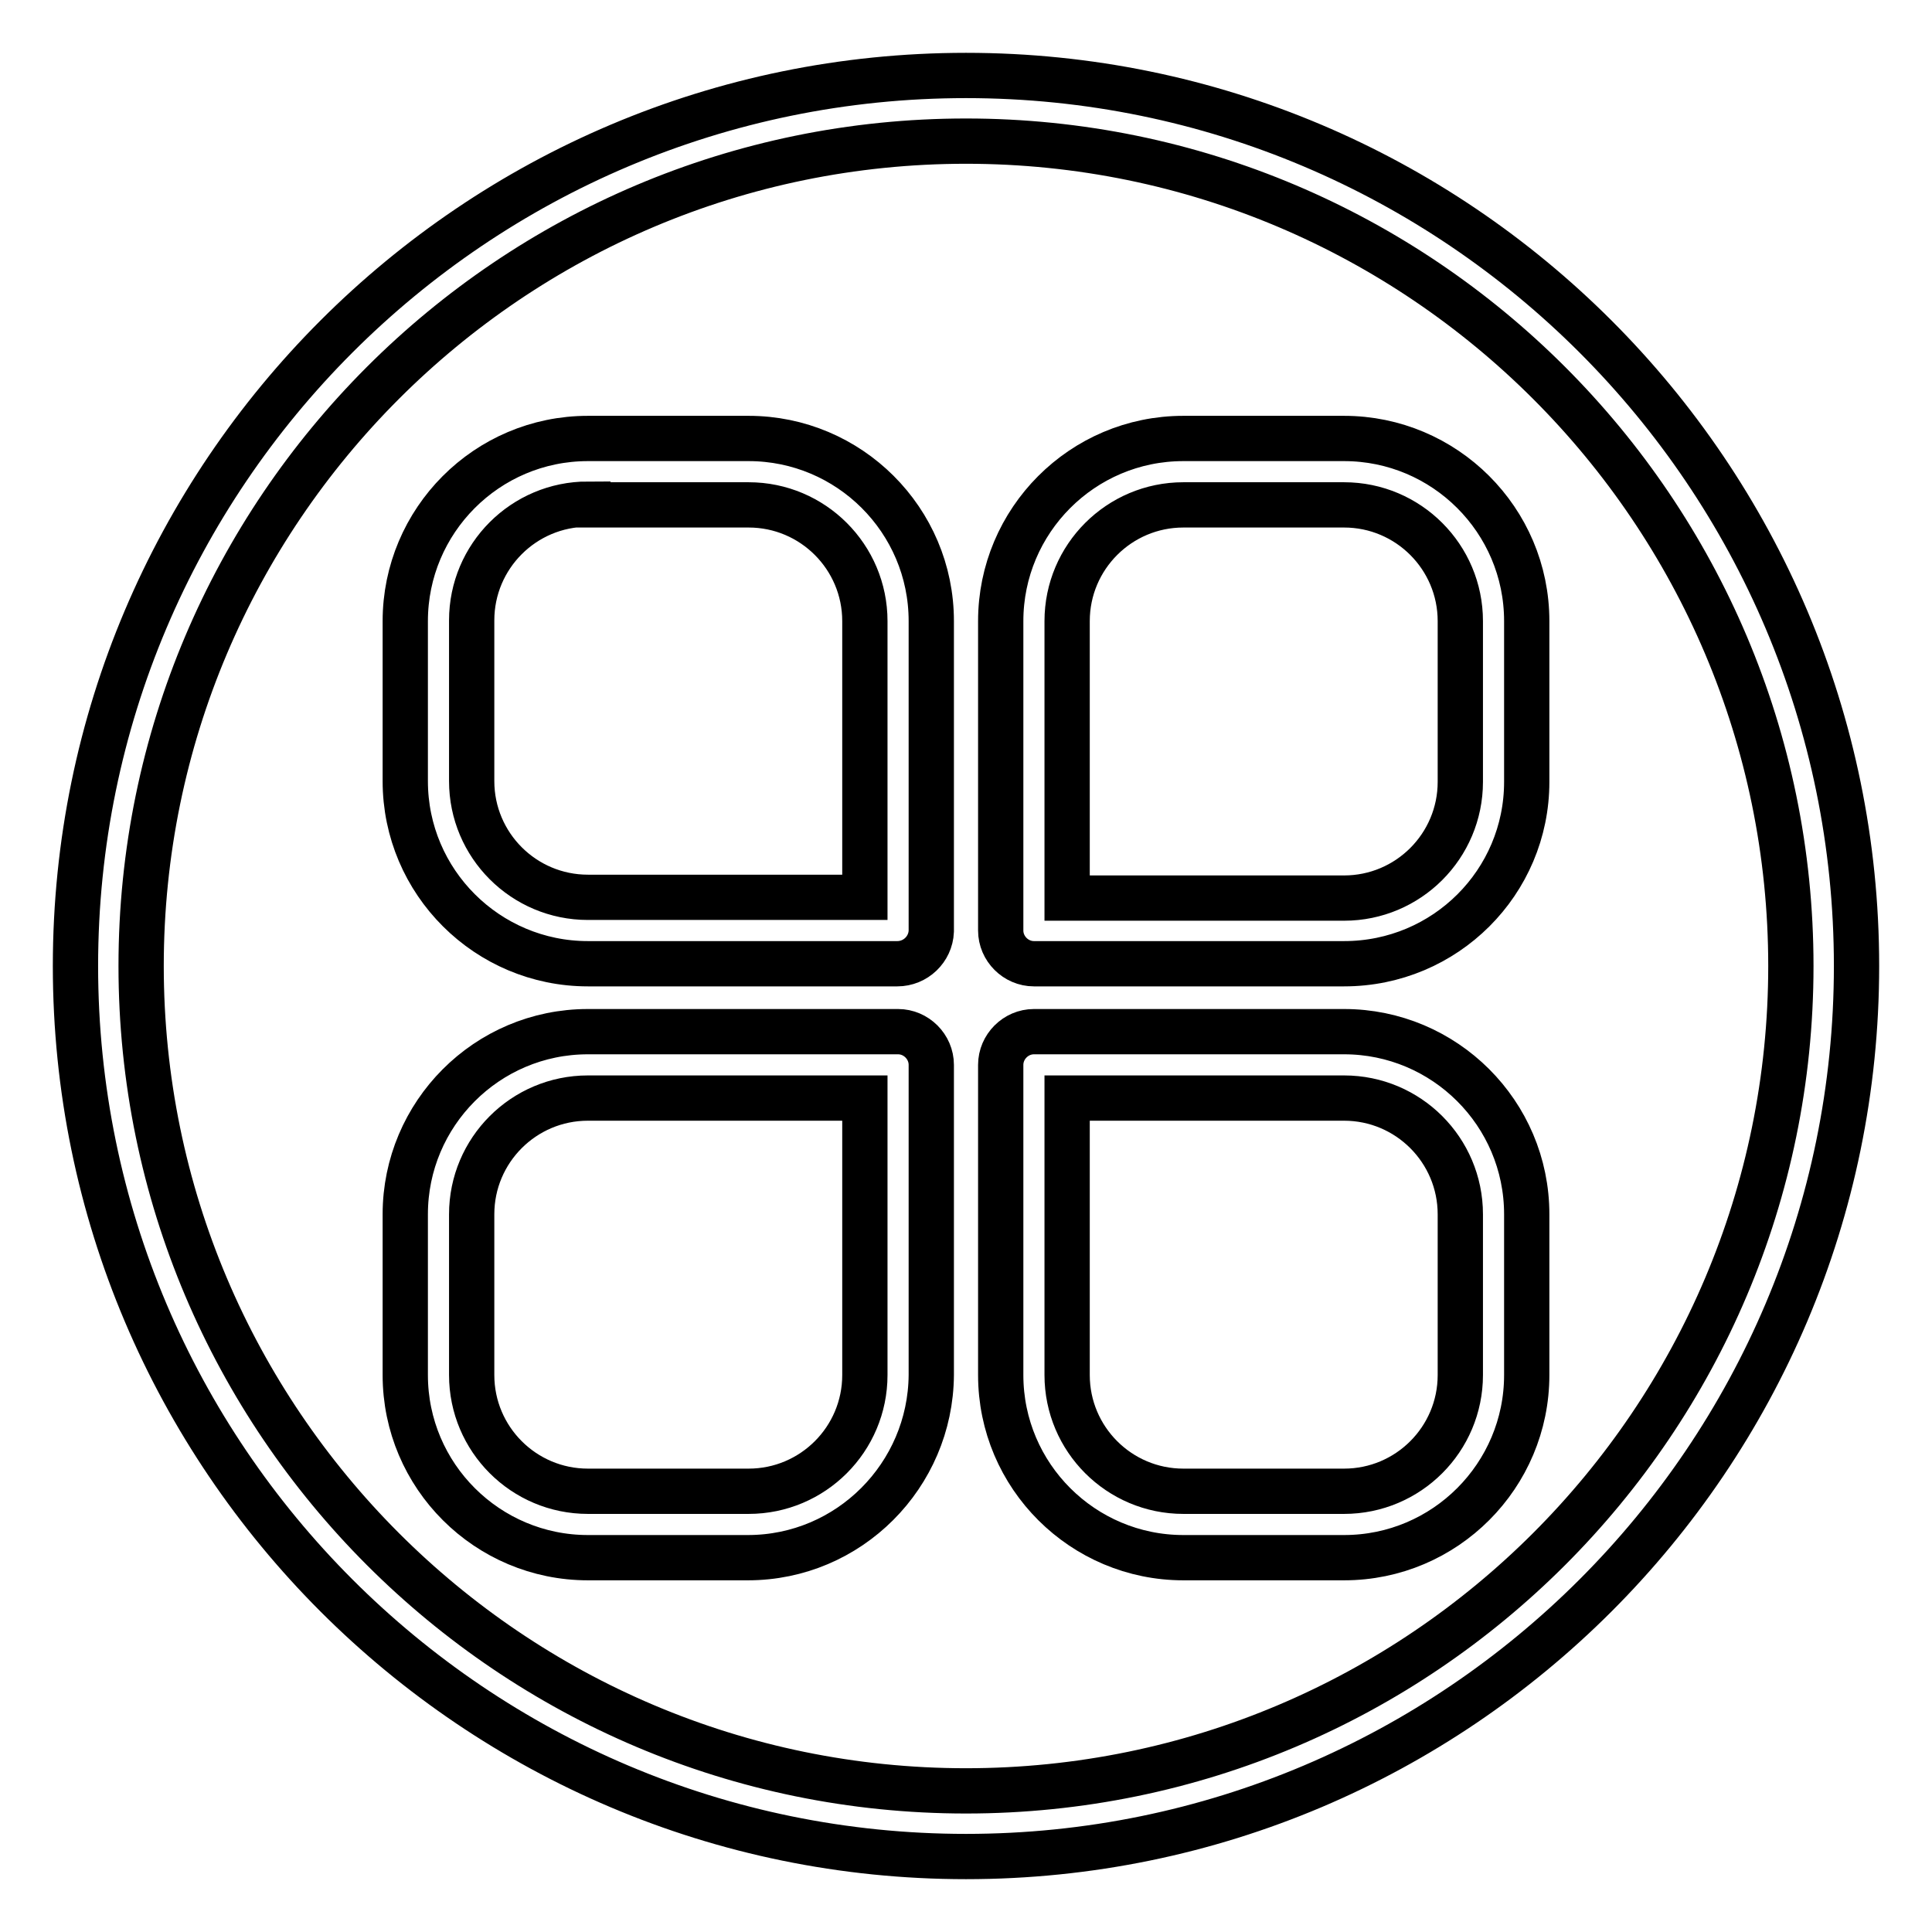
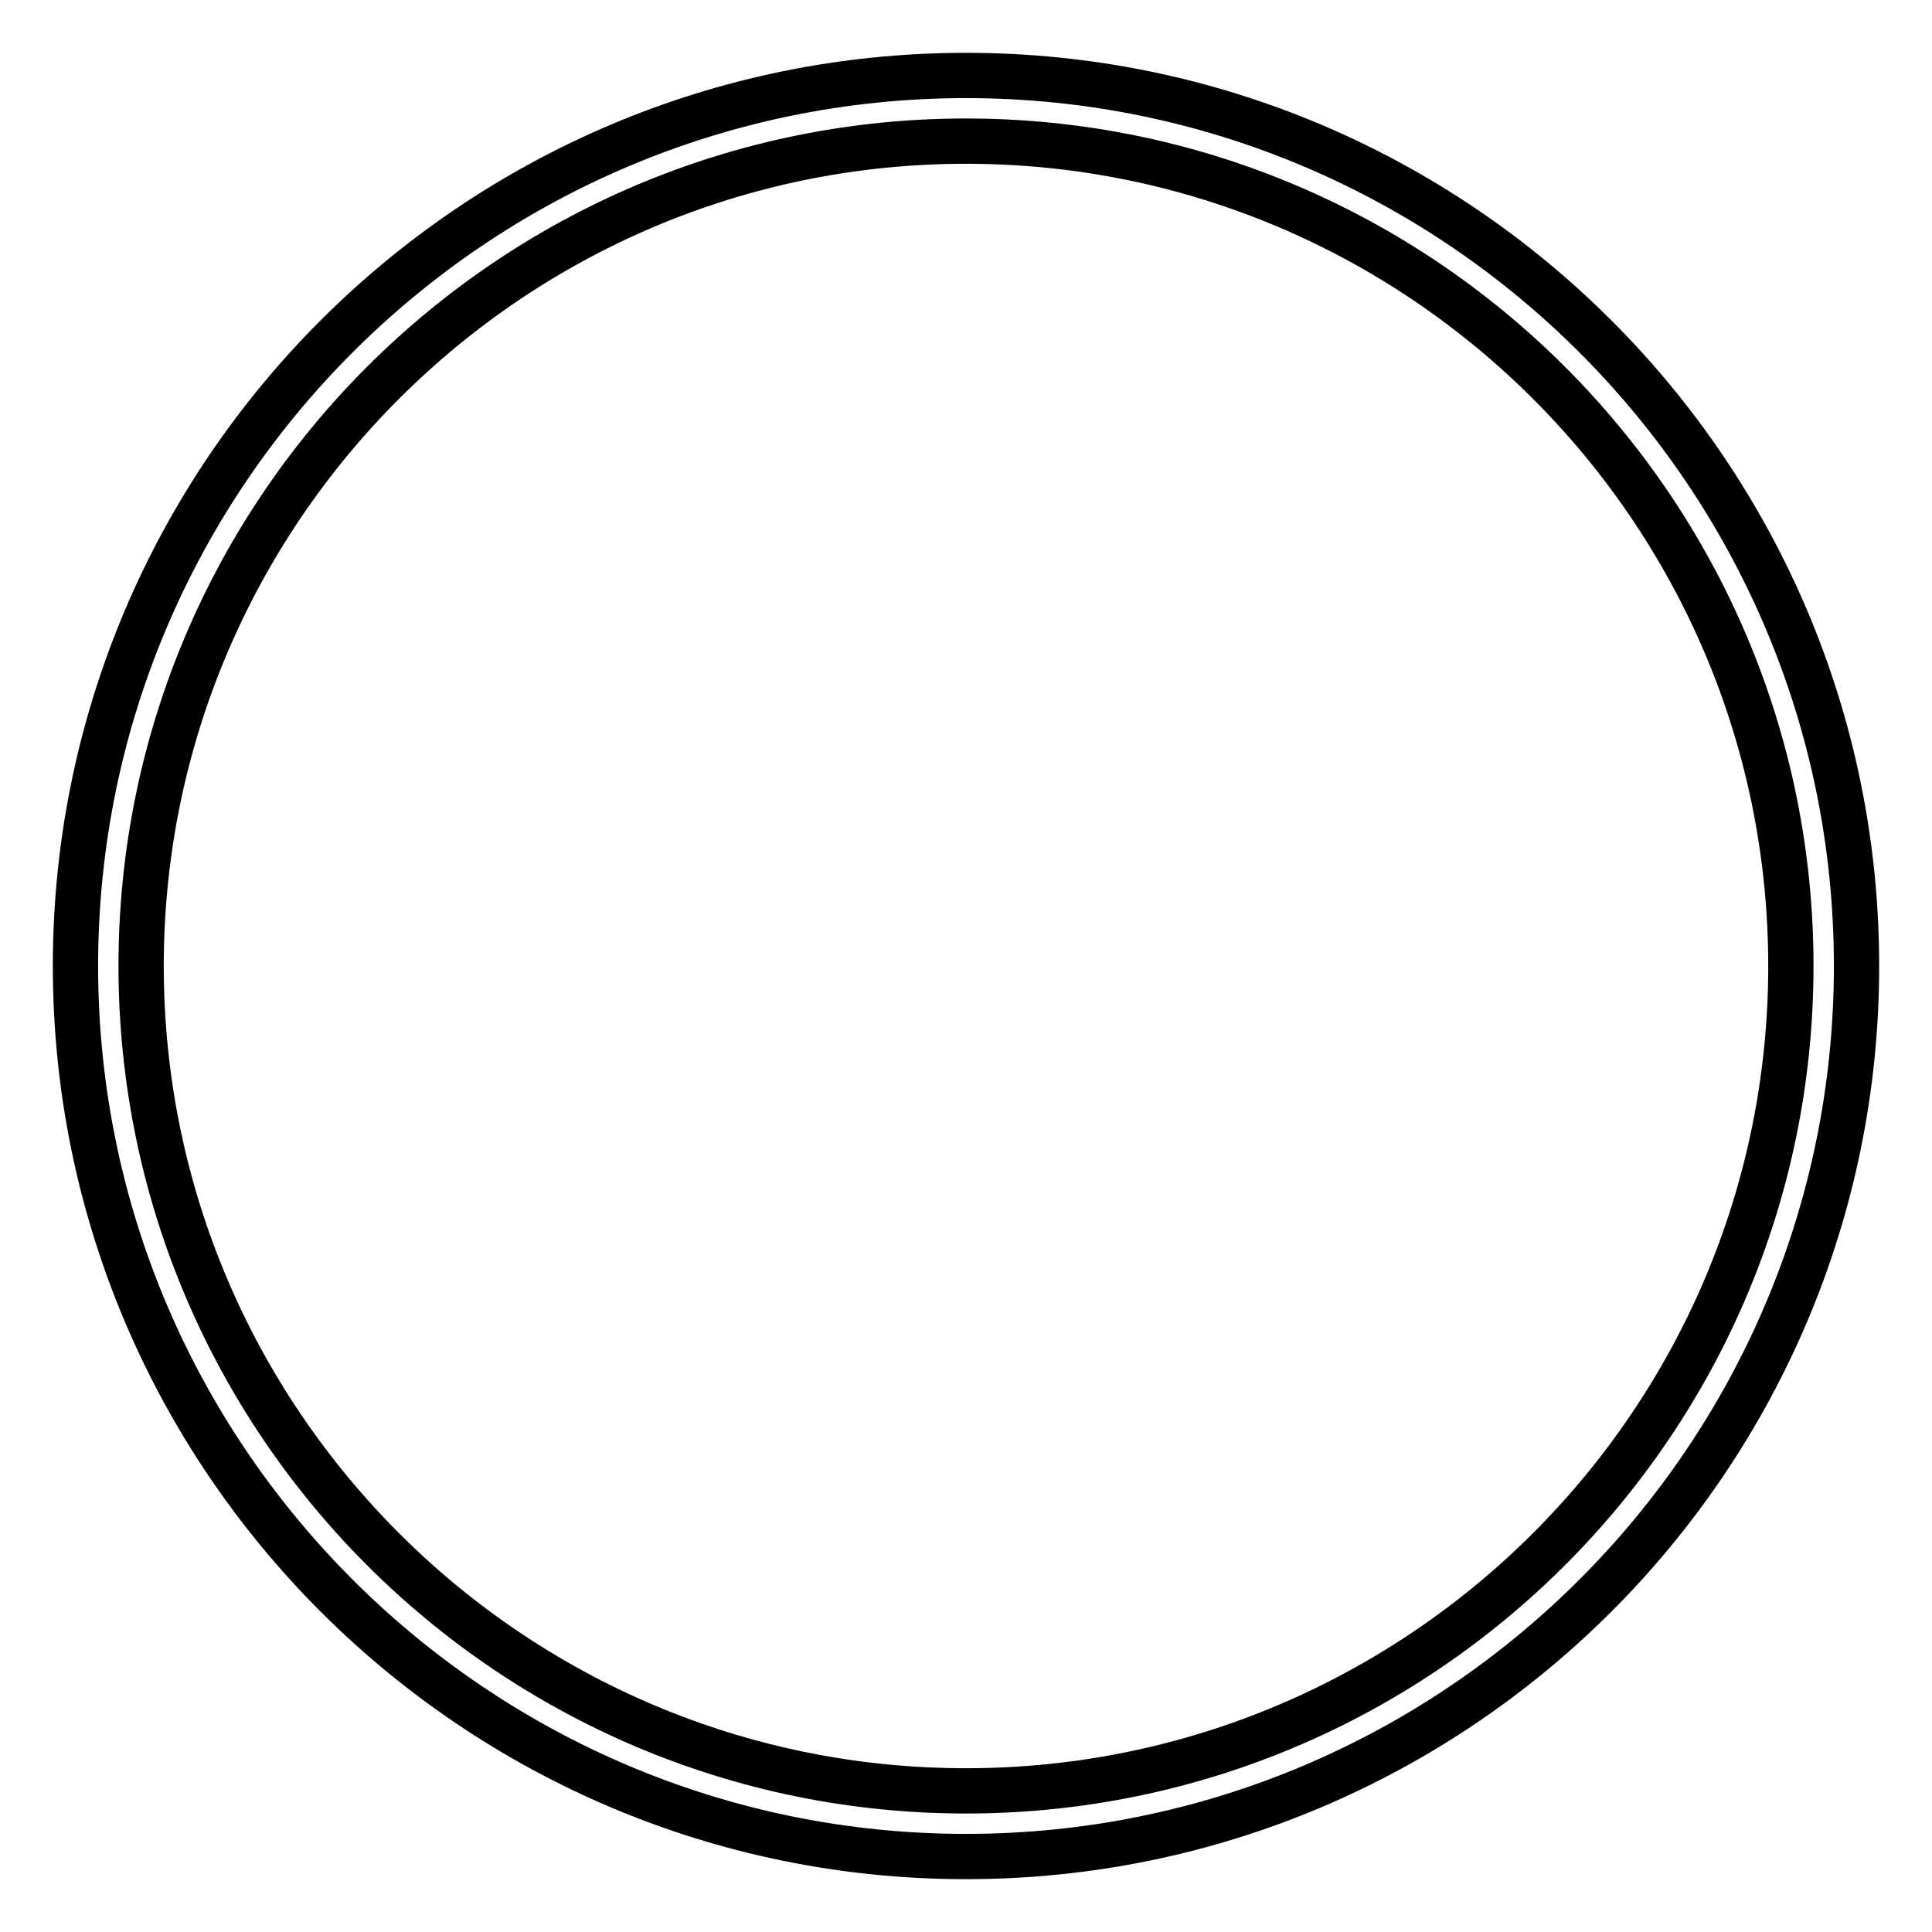
<svg xmlns="http://www.w3.org/2000/svg" version="1.1" x="0px" y="0px" viewBox="0 0 256 256" enable-background="new 0 0 256 256" xml:space="preserve">
  <g>
-     <path stroke-width="6" fill-opacity="0" stroke="#000000" d="M118.9,127.7H77.9c-13.3,0-24.2-10.8-24.2-24.2V82.3c0-13.3,10.8-24.2,24.2-24.2h21.3 c13.3,0,24.2,10.8,24.2,24.2v41.1C123.3,125.8,121.3,127.7,118.9,127.7z M77.9,66.8c-8.5,0-15.4,6.9-15.4,15.4v21.3 c0,8.5,6.9,15.4,15.4,15.4h36.7V82.3c0-8.5-6.9-15.4-15.4-15.4H77.9z M178.1,127.7h-41.1c-2.4,0-4.4-2-4.4-4.4V82.3 c0-13.3,10.8-24.2,24.2-24.2h21.3c13.3,0,24.2,10.8,24.2,24.2v21.3C202.3,116.9,191.5,127.7,178.1,127.7L178.1,127.7z M141.4,119 h36.7c8.5,0,15.4-6.9,15.4-15.4V82.3c0-8.5-6.9-15.4-15.4-15.4h-21.3c-8.5,0-15.4,6.9-15.4,15.4V119z M99.1,206.4H77.9 c-13.3,0-24.2-10.8-24.2-24.2v-21.3c0-13.3,10.8-24.2,24.2-24.2h41.1c2.4,0,4.4,2,4.4,4.4v41.1C123.3,195.5,112.5,206.4,99.1,206.4 z M77.9,145.5c-8.5,0-15.4,6.9-15.4,15.4v21.3c0,8.5,6.9,15.4,15.4,15.4h21.3c8.5,0,15.4-6.9,15.4-15.4v-36.7L77.9,145.5 L77.9,145.5z M178.1,206.4h-21.3c-13.3,0-24.2-10.8-24.2-24.2v-41.1c0-2.4,2-4.4,4.4-4.4h41.1c13.3,0,24.2,10.8,24.2,24.2v21.3 C202.3,195.5,191.5,206.4,178.1,206.4z M141.4,145.5v36.7c0,8.5,6.9,15.4,15.4,15.4h21.3c8.5,0,15.4-6.9,15.4-15.4v-21.3 c0-8.5-6.9-15.4-15.4-15.4H141.4L141.4,145.5z" />
    <path stroke-width="6" fill-opacity="0" stroke="#000000" d="M128,246c-65.1,0-118-52.9-118-118S62.9,10,128,10c65.1,0,118,52.9,118,118S193.1,246,128,246z M128,18.7 c-60.3,0-109.3,49-109.3,109.3c0,60.3,49,109.3,109.3,109.3c60.3,0,109.3-49,109.3-109.3C237.3,67.7,188.3,18.7,128,18.7z" />
  </g>
</svg>